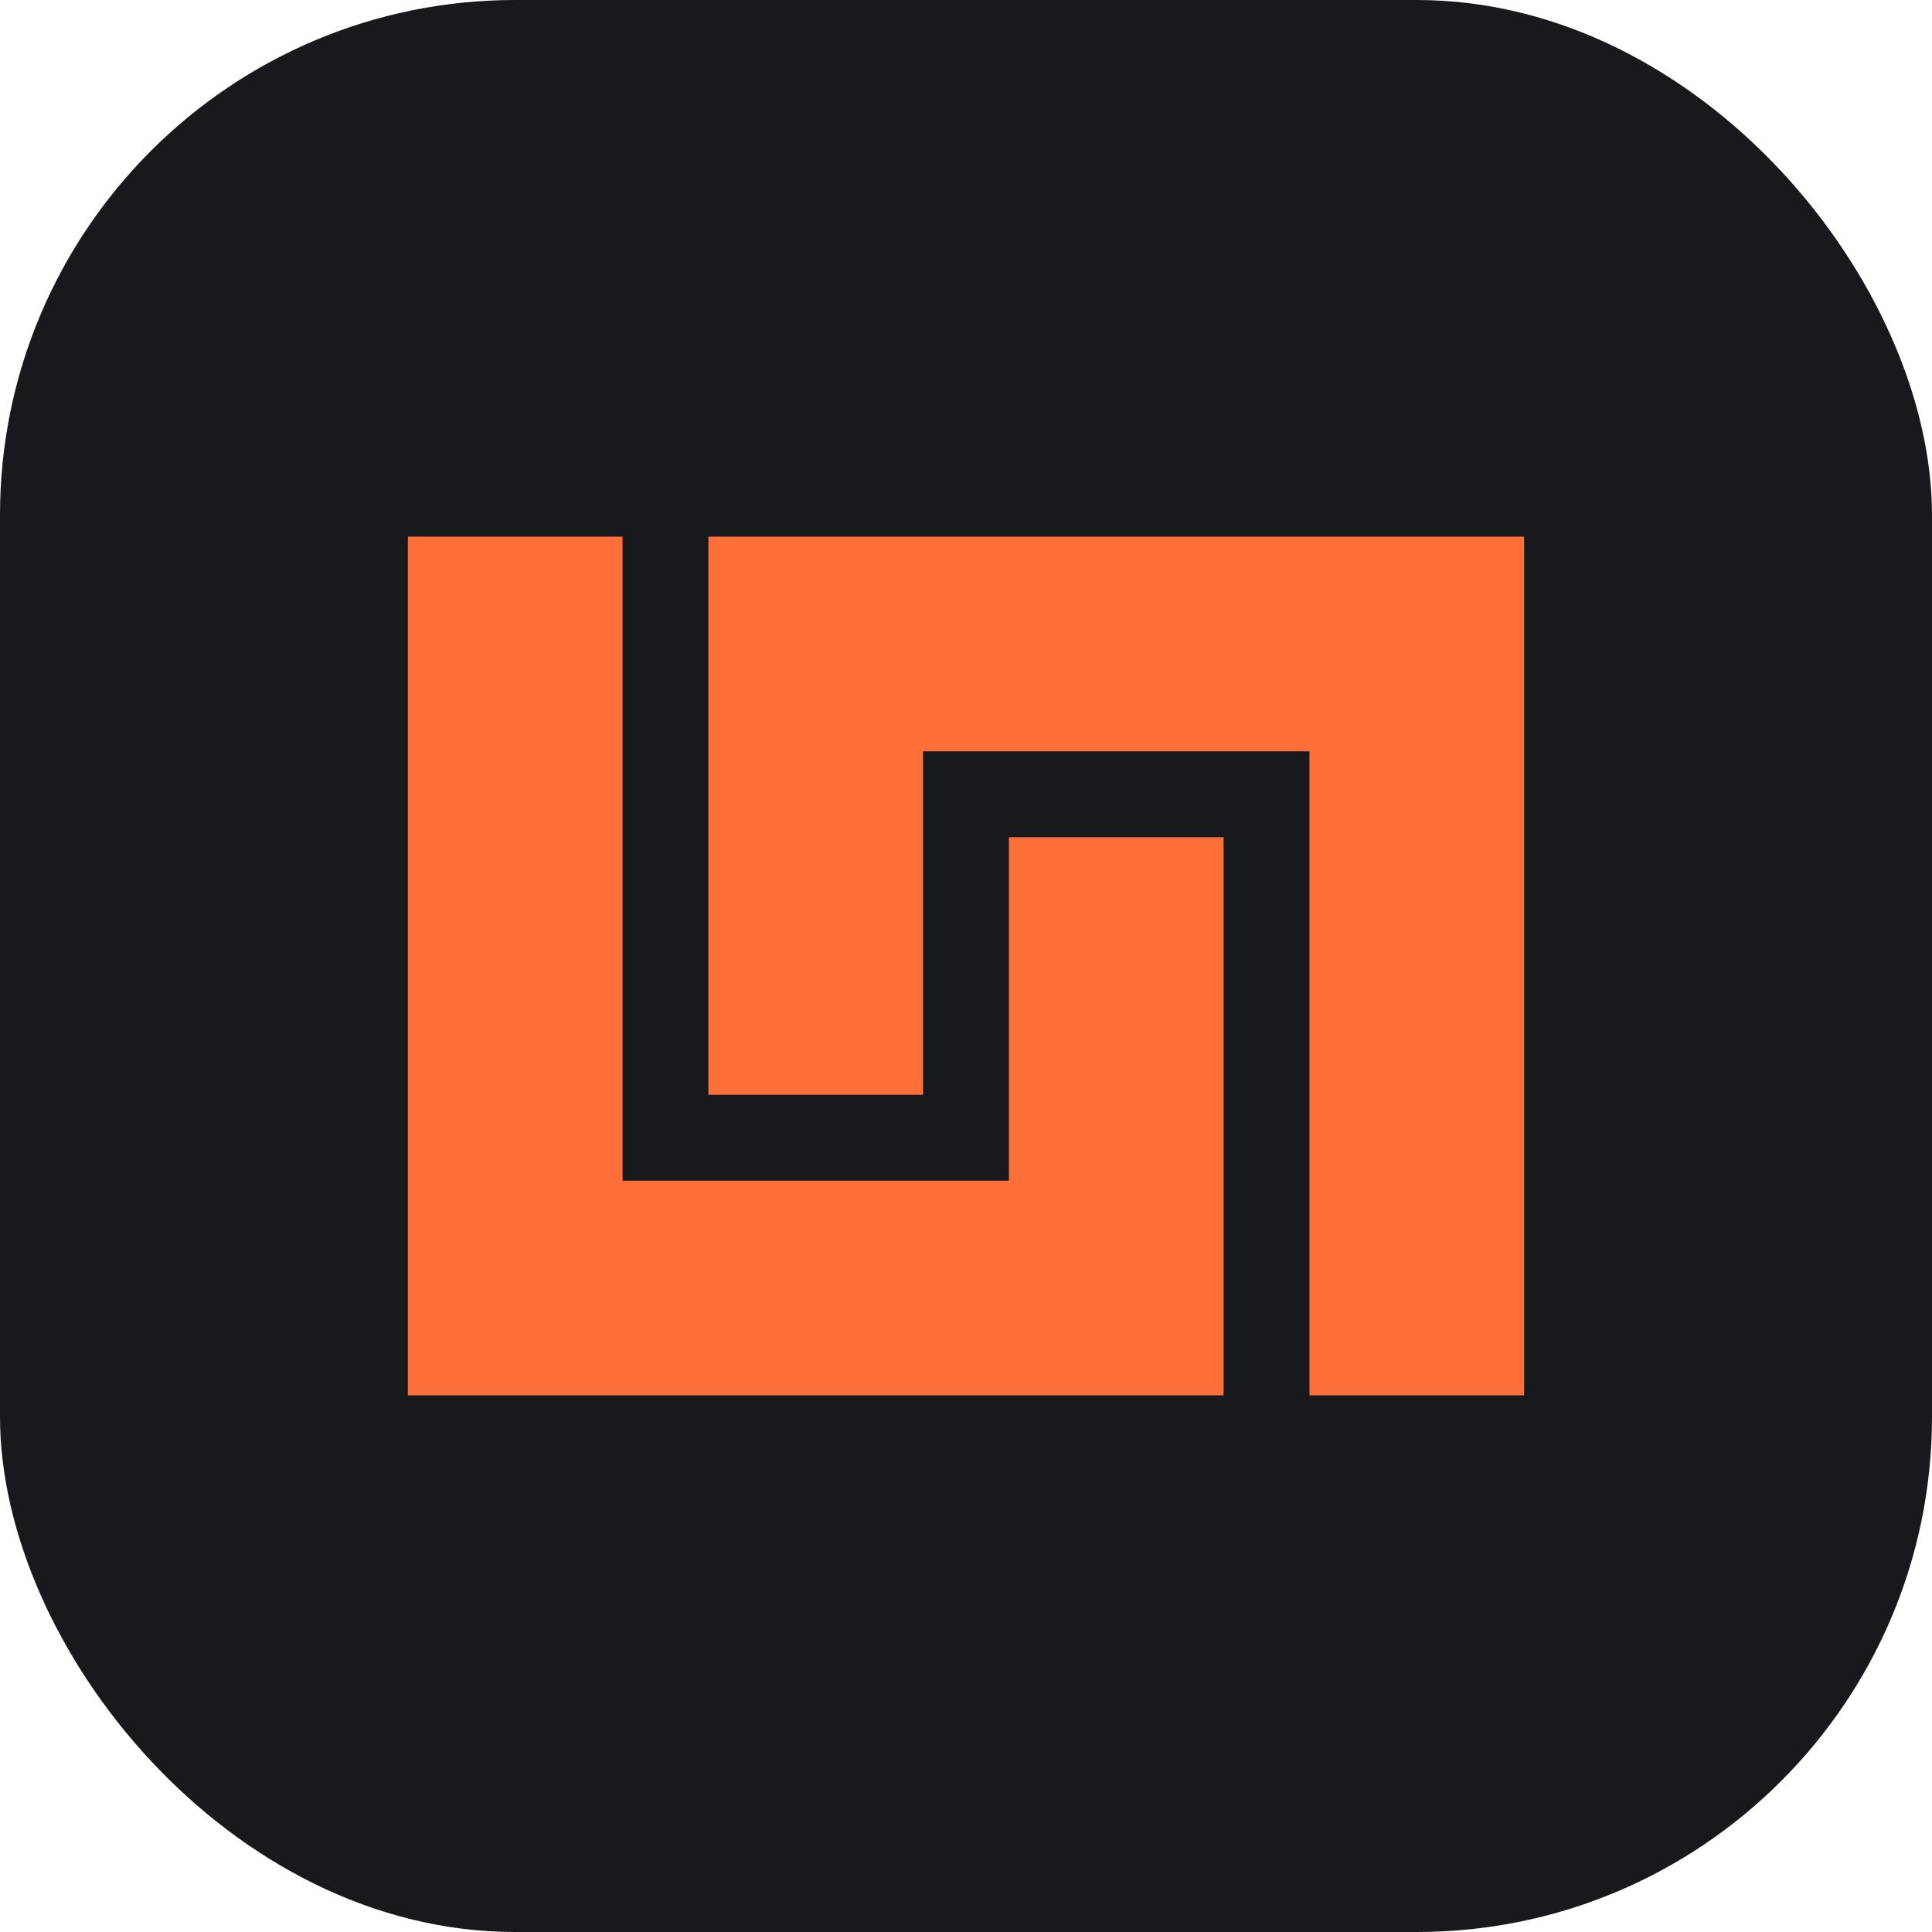
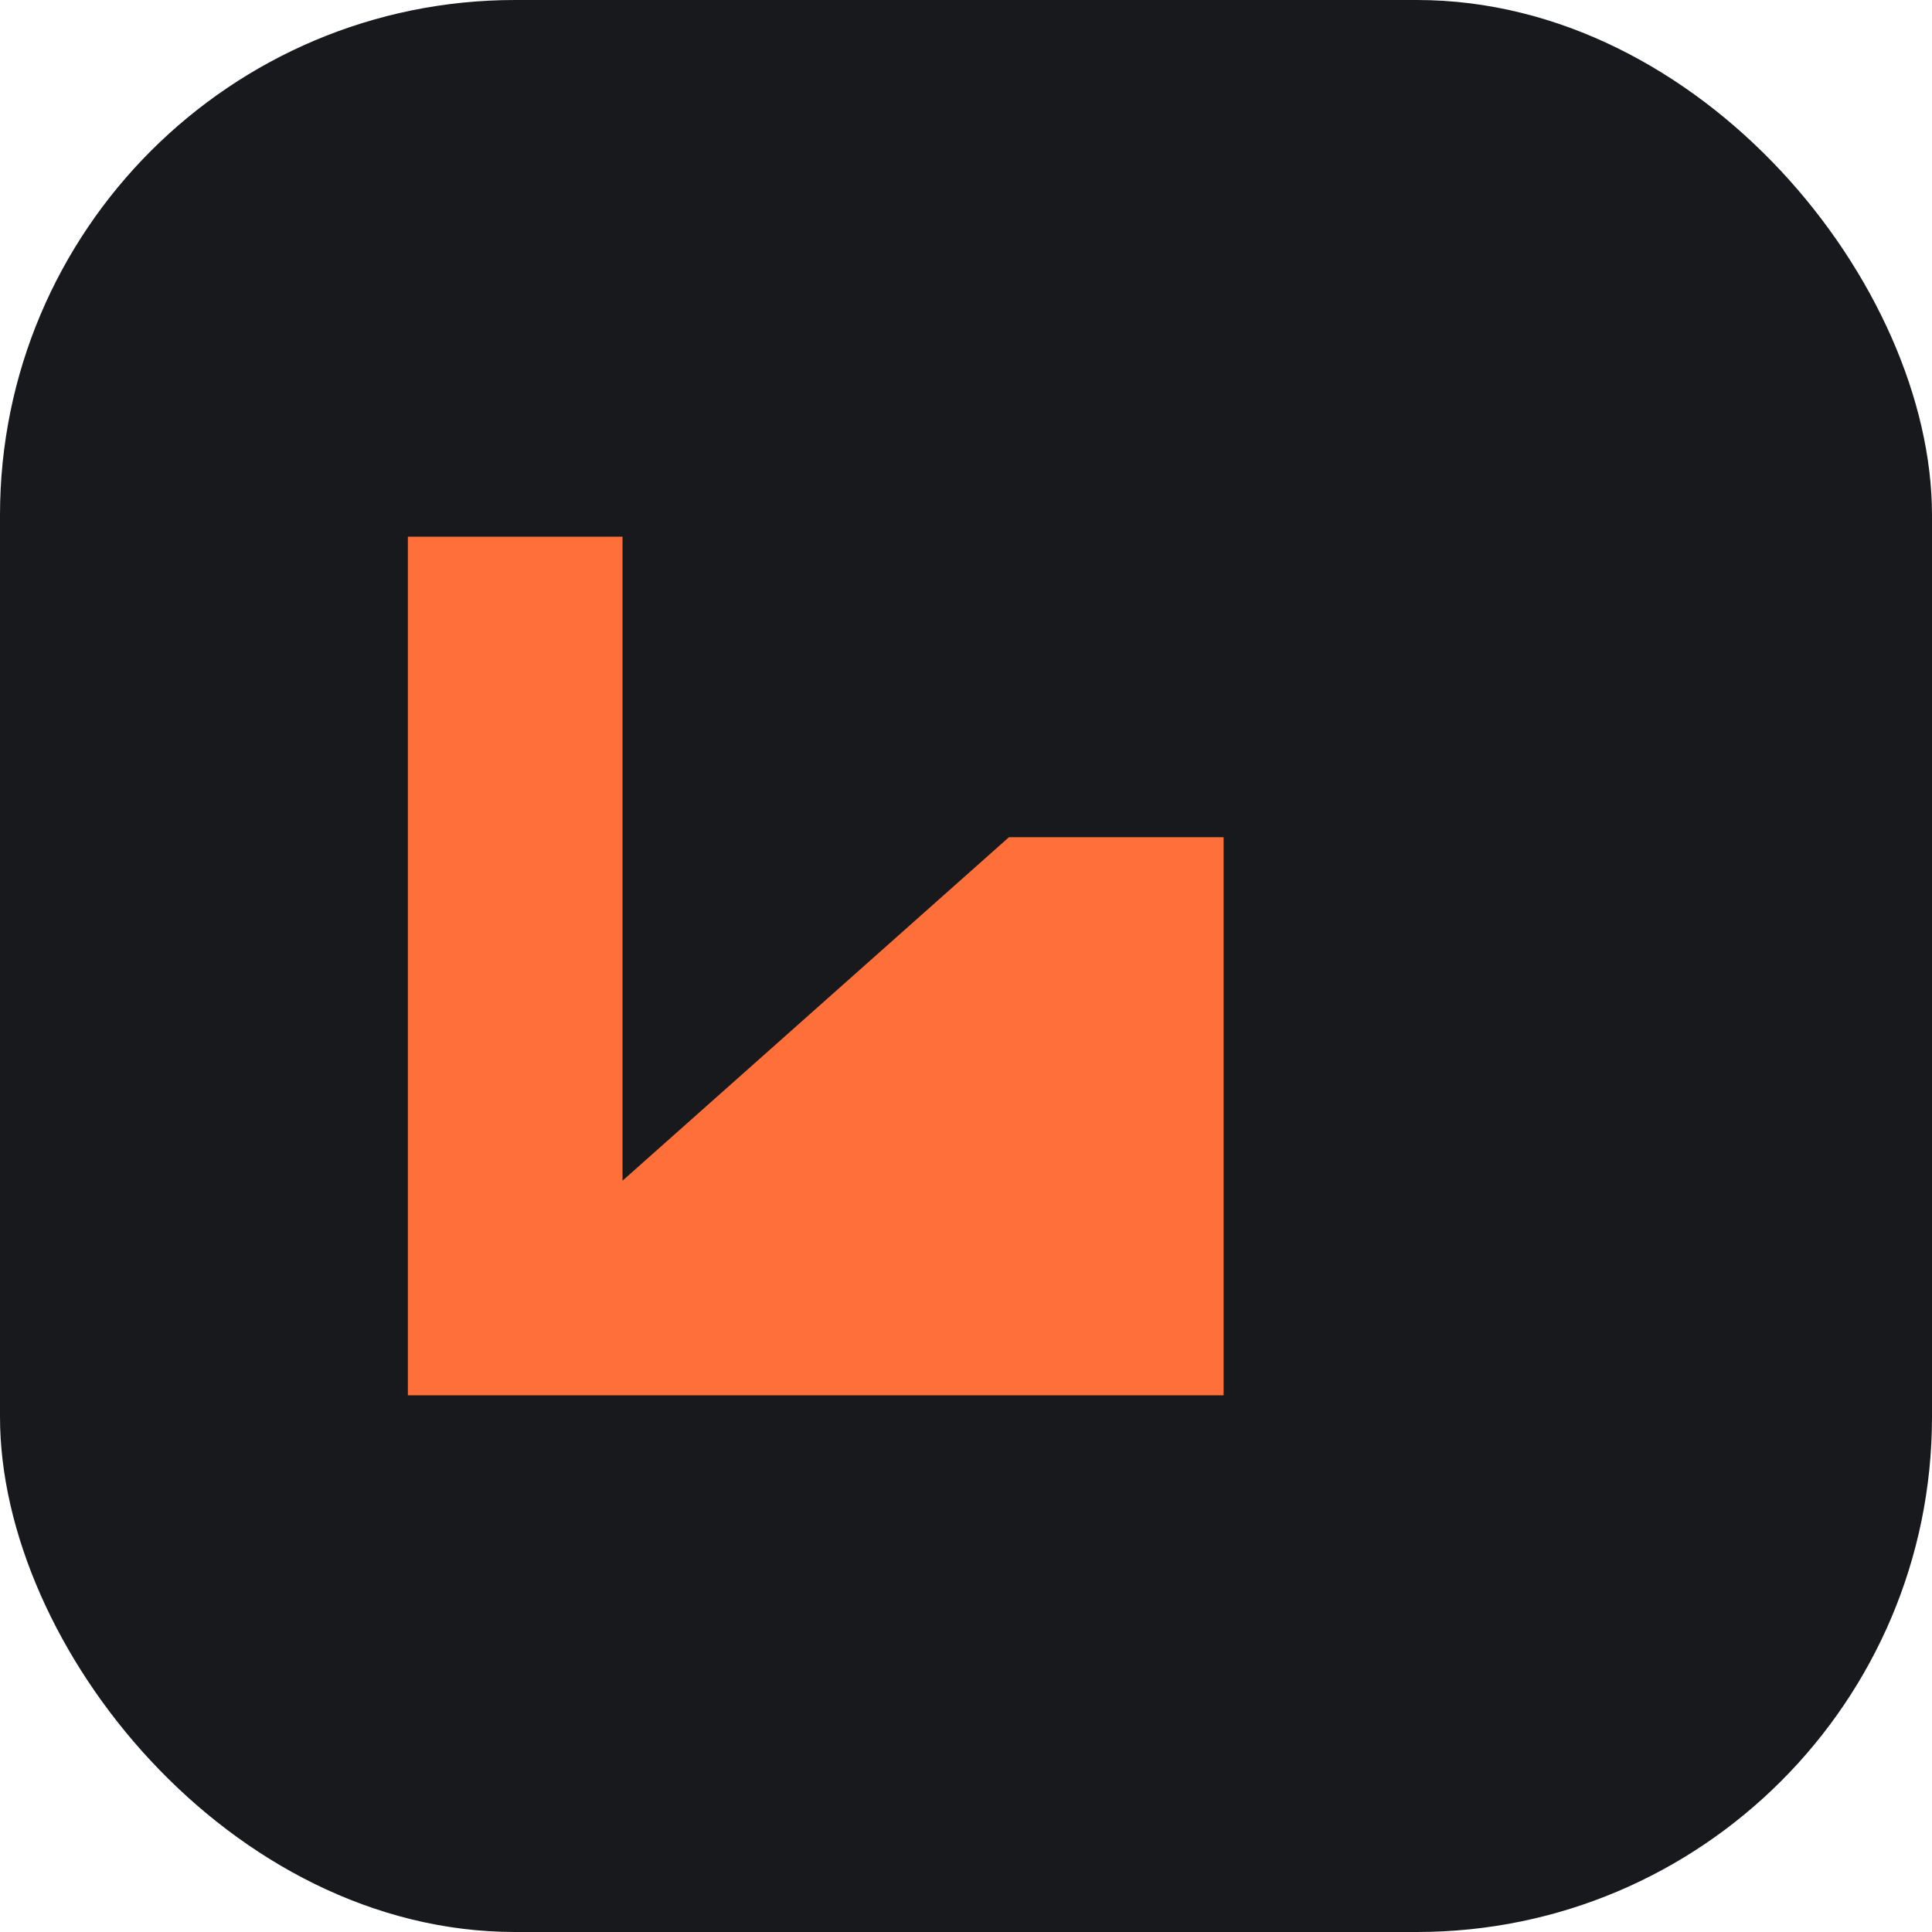
<svg xmlns="http://www.w3.org/2000/svg" width="80" height="80" viewBox="0 0 80 80" fill="none">
  <rect width="80" height="80" rx="21.333" fill="#17191C" />
-   <path d="M25.778 48.889L41.778 48.889L41.778 34.667L50.667 34.667L50.667 57.778L16.889 57.778L16.889 22.222L25.778 22.222L25.778 48.889Z" fill="#FE6F39" />
-   <path d="M63.111 57.778L54.222 57.778L54.222 31.111L38.222 31.111L38.222 45.333L29.333 45.333L29.333 22.222L63.111 22.222L63.111 57.778Z" fill="#FE6F39" />
+   <path d="M25.778 48.889L41.778 34.667L50.667 34.667L50.667 57.778L16.889 57.778L16.889 22.222L25.778 22.222L25.778 48.889Z" fill="#FE6F39" />
</svg>